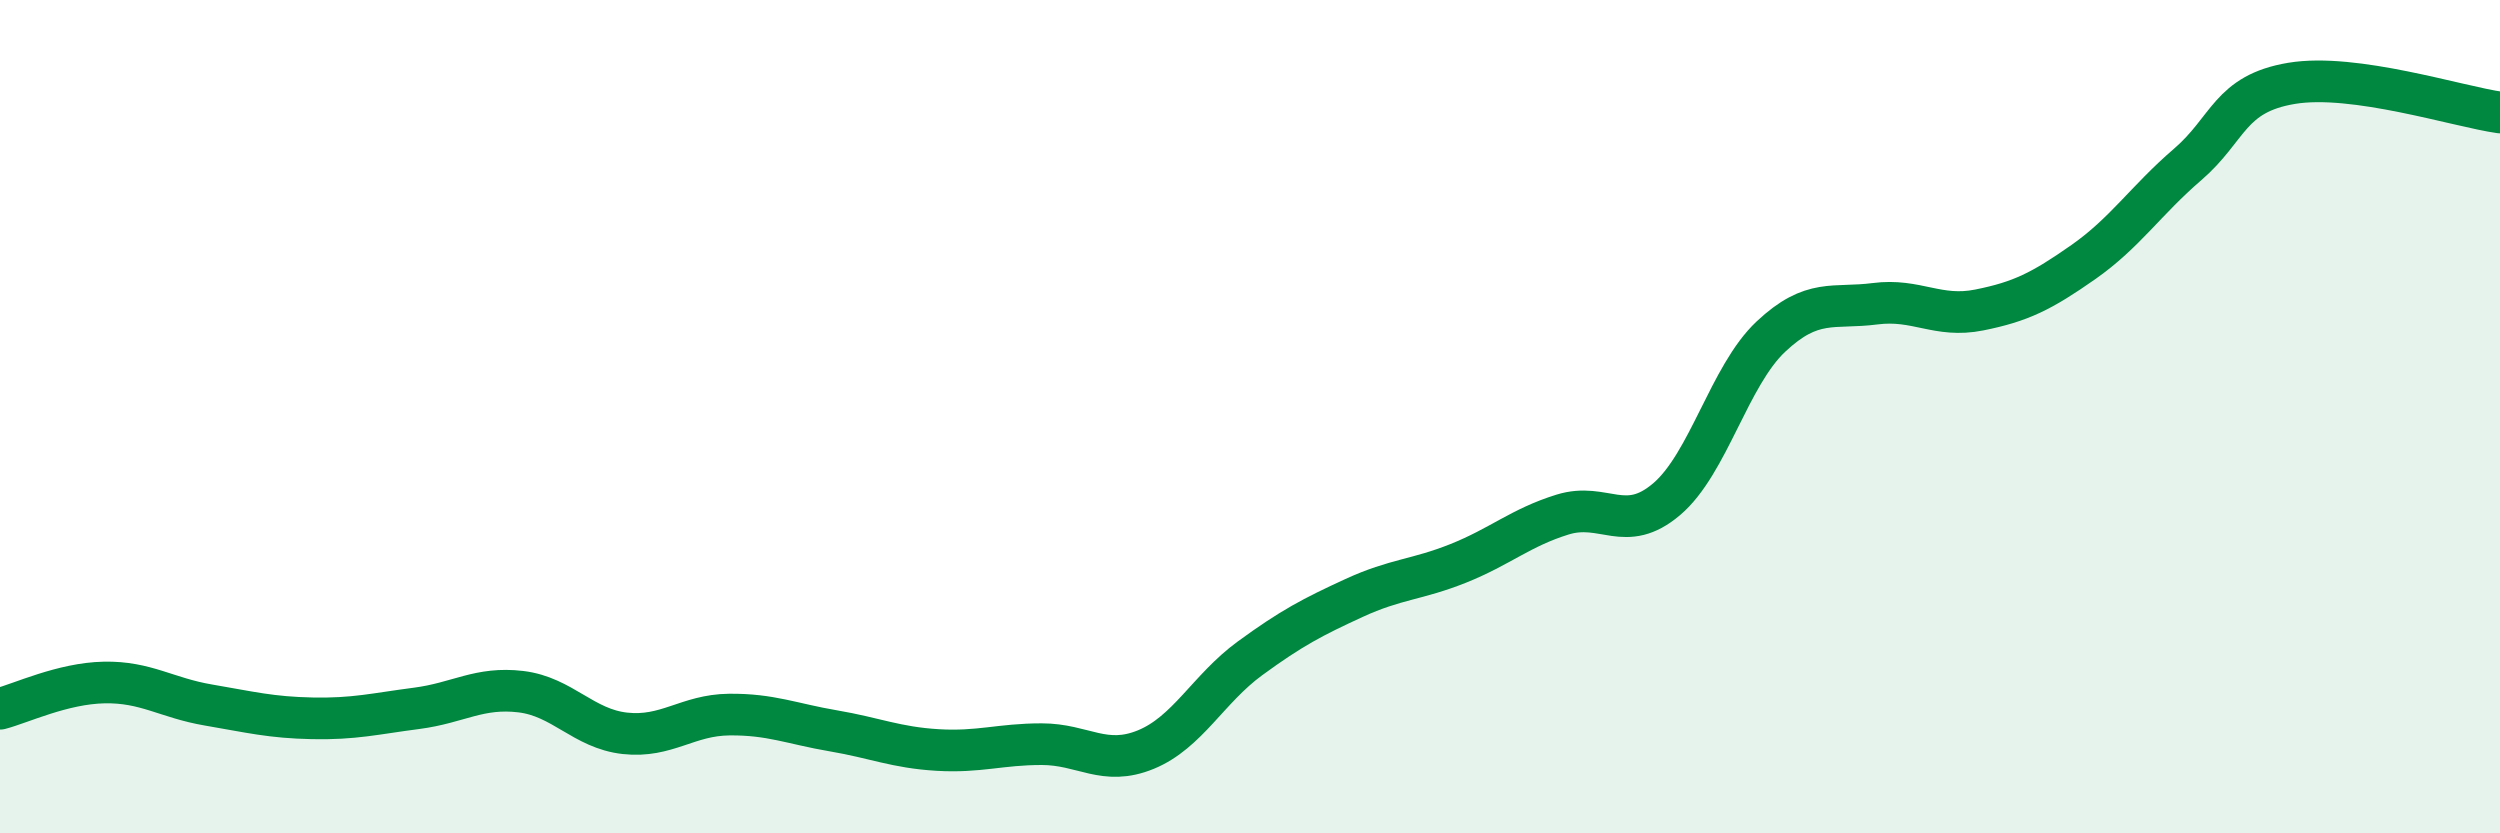
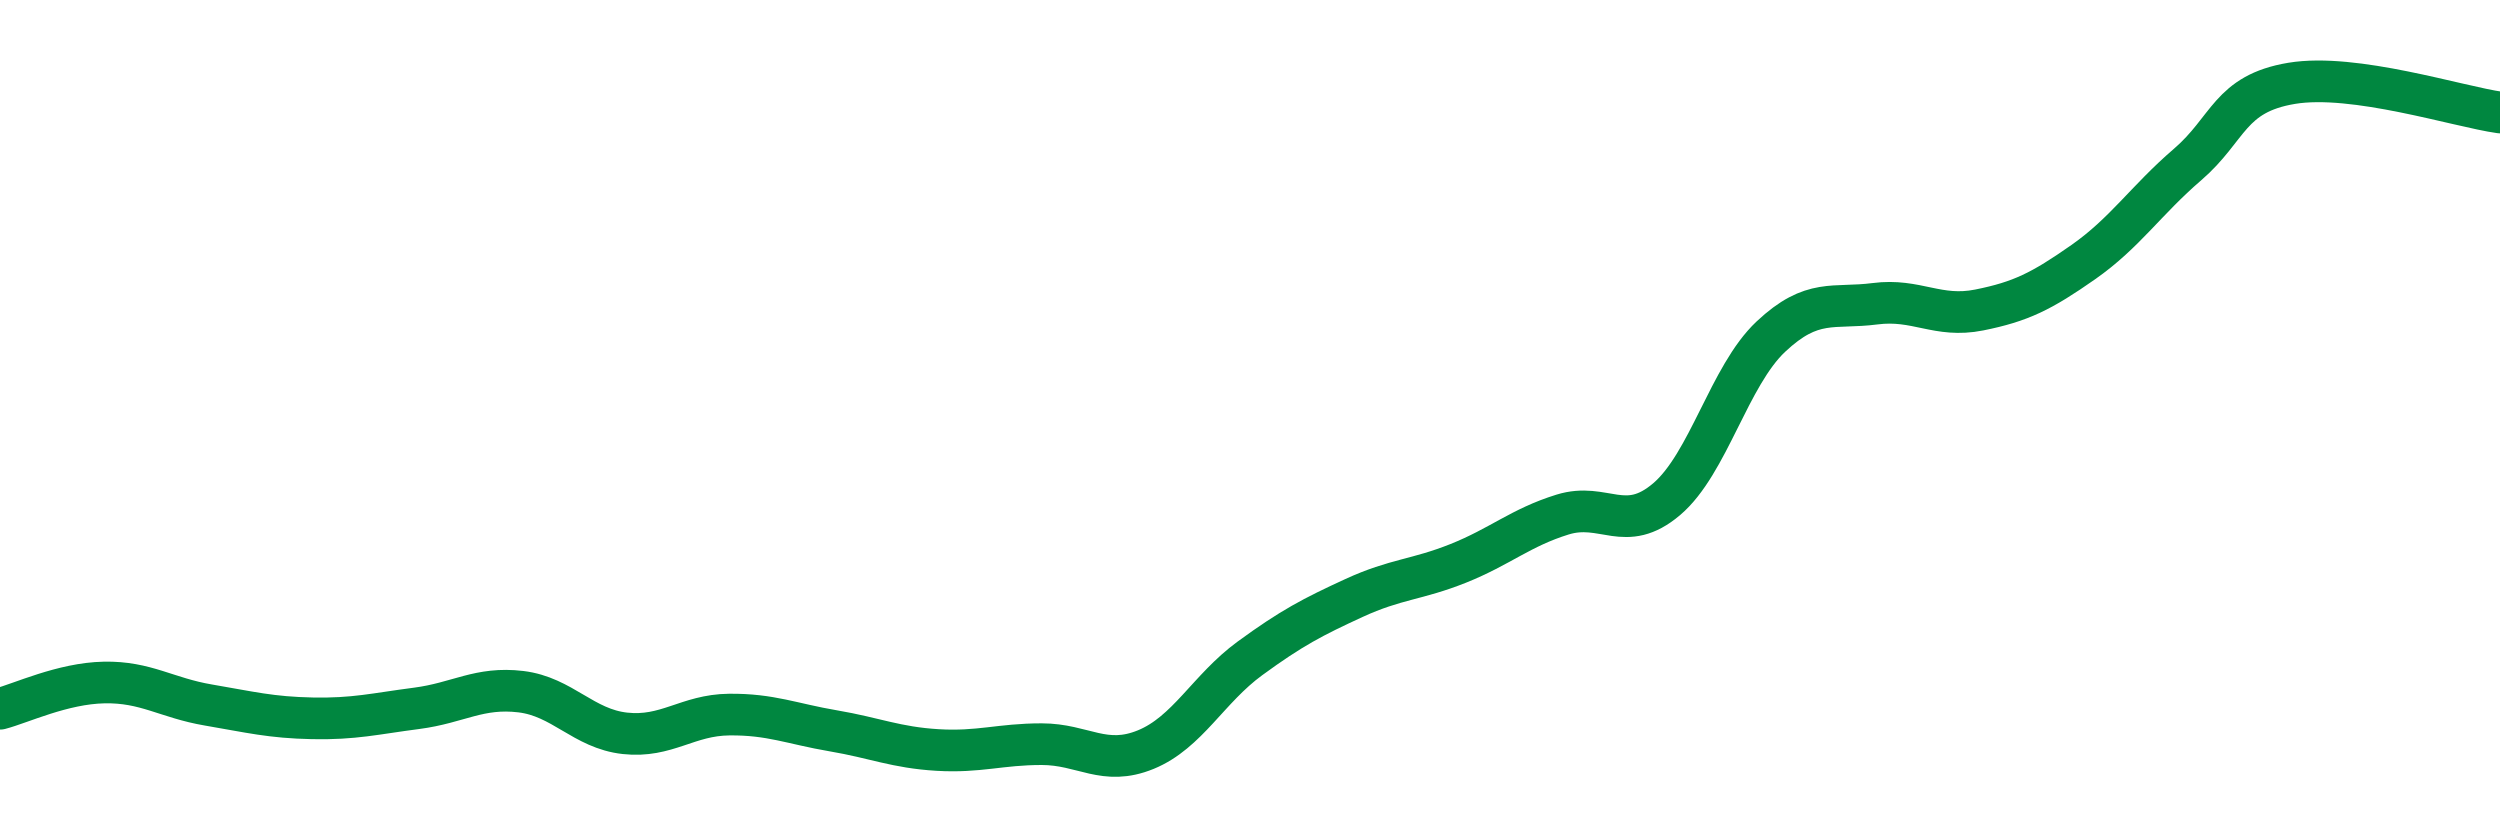
<svg xmlns="http://www.w3.org/2000/svg" width="60" height="20" viewBox="0 0 60 20">
-   <path d="M 0,17.01 C 0.5,16.88 1.5,16.4 2.5,16.38 C 3.5,16.36 4,16.75 5,16.92 C 6,17.09 6.5,17.22 7.5,17.24 C 8.5,17.26 9,17.13 10,17 C 11,16.87 11.5,16.48 12.5,16.6 C 13.5,16.72 14,17.49 15,17.6 C 16,17.71 16.5,17.16 17.5,17.15 C 18.5,17.14 19,17.37 20,17.54 C 21,17.71 21.5,17.94 22.5,18 C 23.5,18.06 24,17.86 25,17.86 C 26,17.86 26.5,18.4 27.5,17.99 C 28.5,17.58 29,16.53 30,15.8 C 31,15.07 31.5,14.81 32.5,14.35 C 33.5,13.89 34,13.92 35,13.52 C 36,13.12 36.5,12.66 37.5,12.35 C 38.5,12.04 39,12.83 40,11.98 C 41,11.13 41.5,9.02 42.5,8.08 C 43.5,7.14 44,7.42 45,7.29 C 46,7.16 46.5,7.64 47.5,7.44 C 48.5,7.24 49,6.99 50,6.29 C 51,5.59 51.5,4.81 52.5,3.95 C 53.5,3.09 53.5,2.25 55,2 C 56.5,1.75 59,2.56 60,2.7L60 20L0 20Z" fill="#008740" opacity="0.1" stroke-linecap="round" stroke-linejoin="round" />
  <path d="M 0,17.01 C 0.5,16.88 1.5,16.4 2.5,16.38 C 3.5,16.36 4,16.75 5,16.92 C 6,17.09 6.5,17.22 7.5,17.24 C 8.5,17.26 9,17.13 10,17 C 11,16.87 11.5,16.48 12.5,16.6 C 13.5,16.72 14,17.49 15,17.6 C 16,17.71 16.5,17.16 17.5,17.15 C 18.5,17.14 19,17.37 20,17.54 C 21,17.71 21.5,17.94 22.5,18 C 23.5,18.06 24,17.86 25,17.86 C 26,17.86 26.5,18.4 27.5,17.99 C 28.5,17.58 29,16.53 30,15.8 C 31,15.07 31.5,14.81 32.5,14.35 C 33.5,13.89 34,13.92 35,13.52 C 36,13.12 36.5,12.66 37.5,12.35 C 38.5,12.04 39,12.83 40,11.98 C 41,11.13 41.5,9.02 42.5,8.08 C 43.5,7.14 44,7.42 45,7.29 C 46,7.16 46.5,7.64 47.5,7.44 C 48.5,7.24 49,6.99 50,6.29 C 51,5.59 51.5,4.81 52.5,3.95 C 53.5,3.09 53.5,2.25 55,2 C 56.5,1.75 59,2.56 60,2.7" stroke="#008740" stroke-width="1" fill="none" stroke-linecap="round" stroke-linejoin="round" />
</svg>